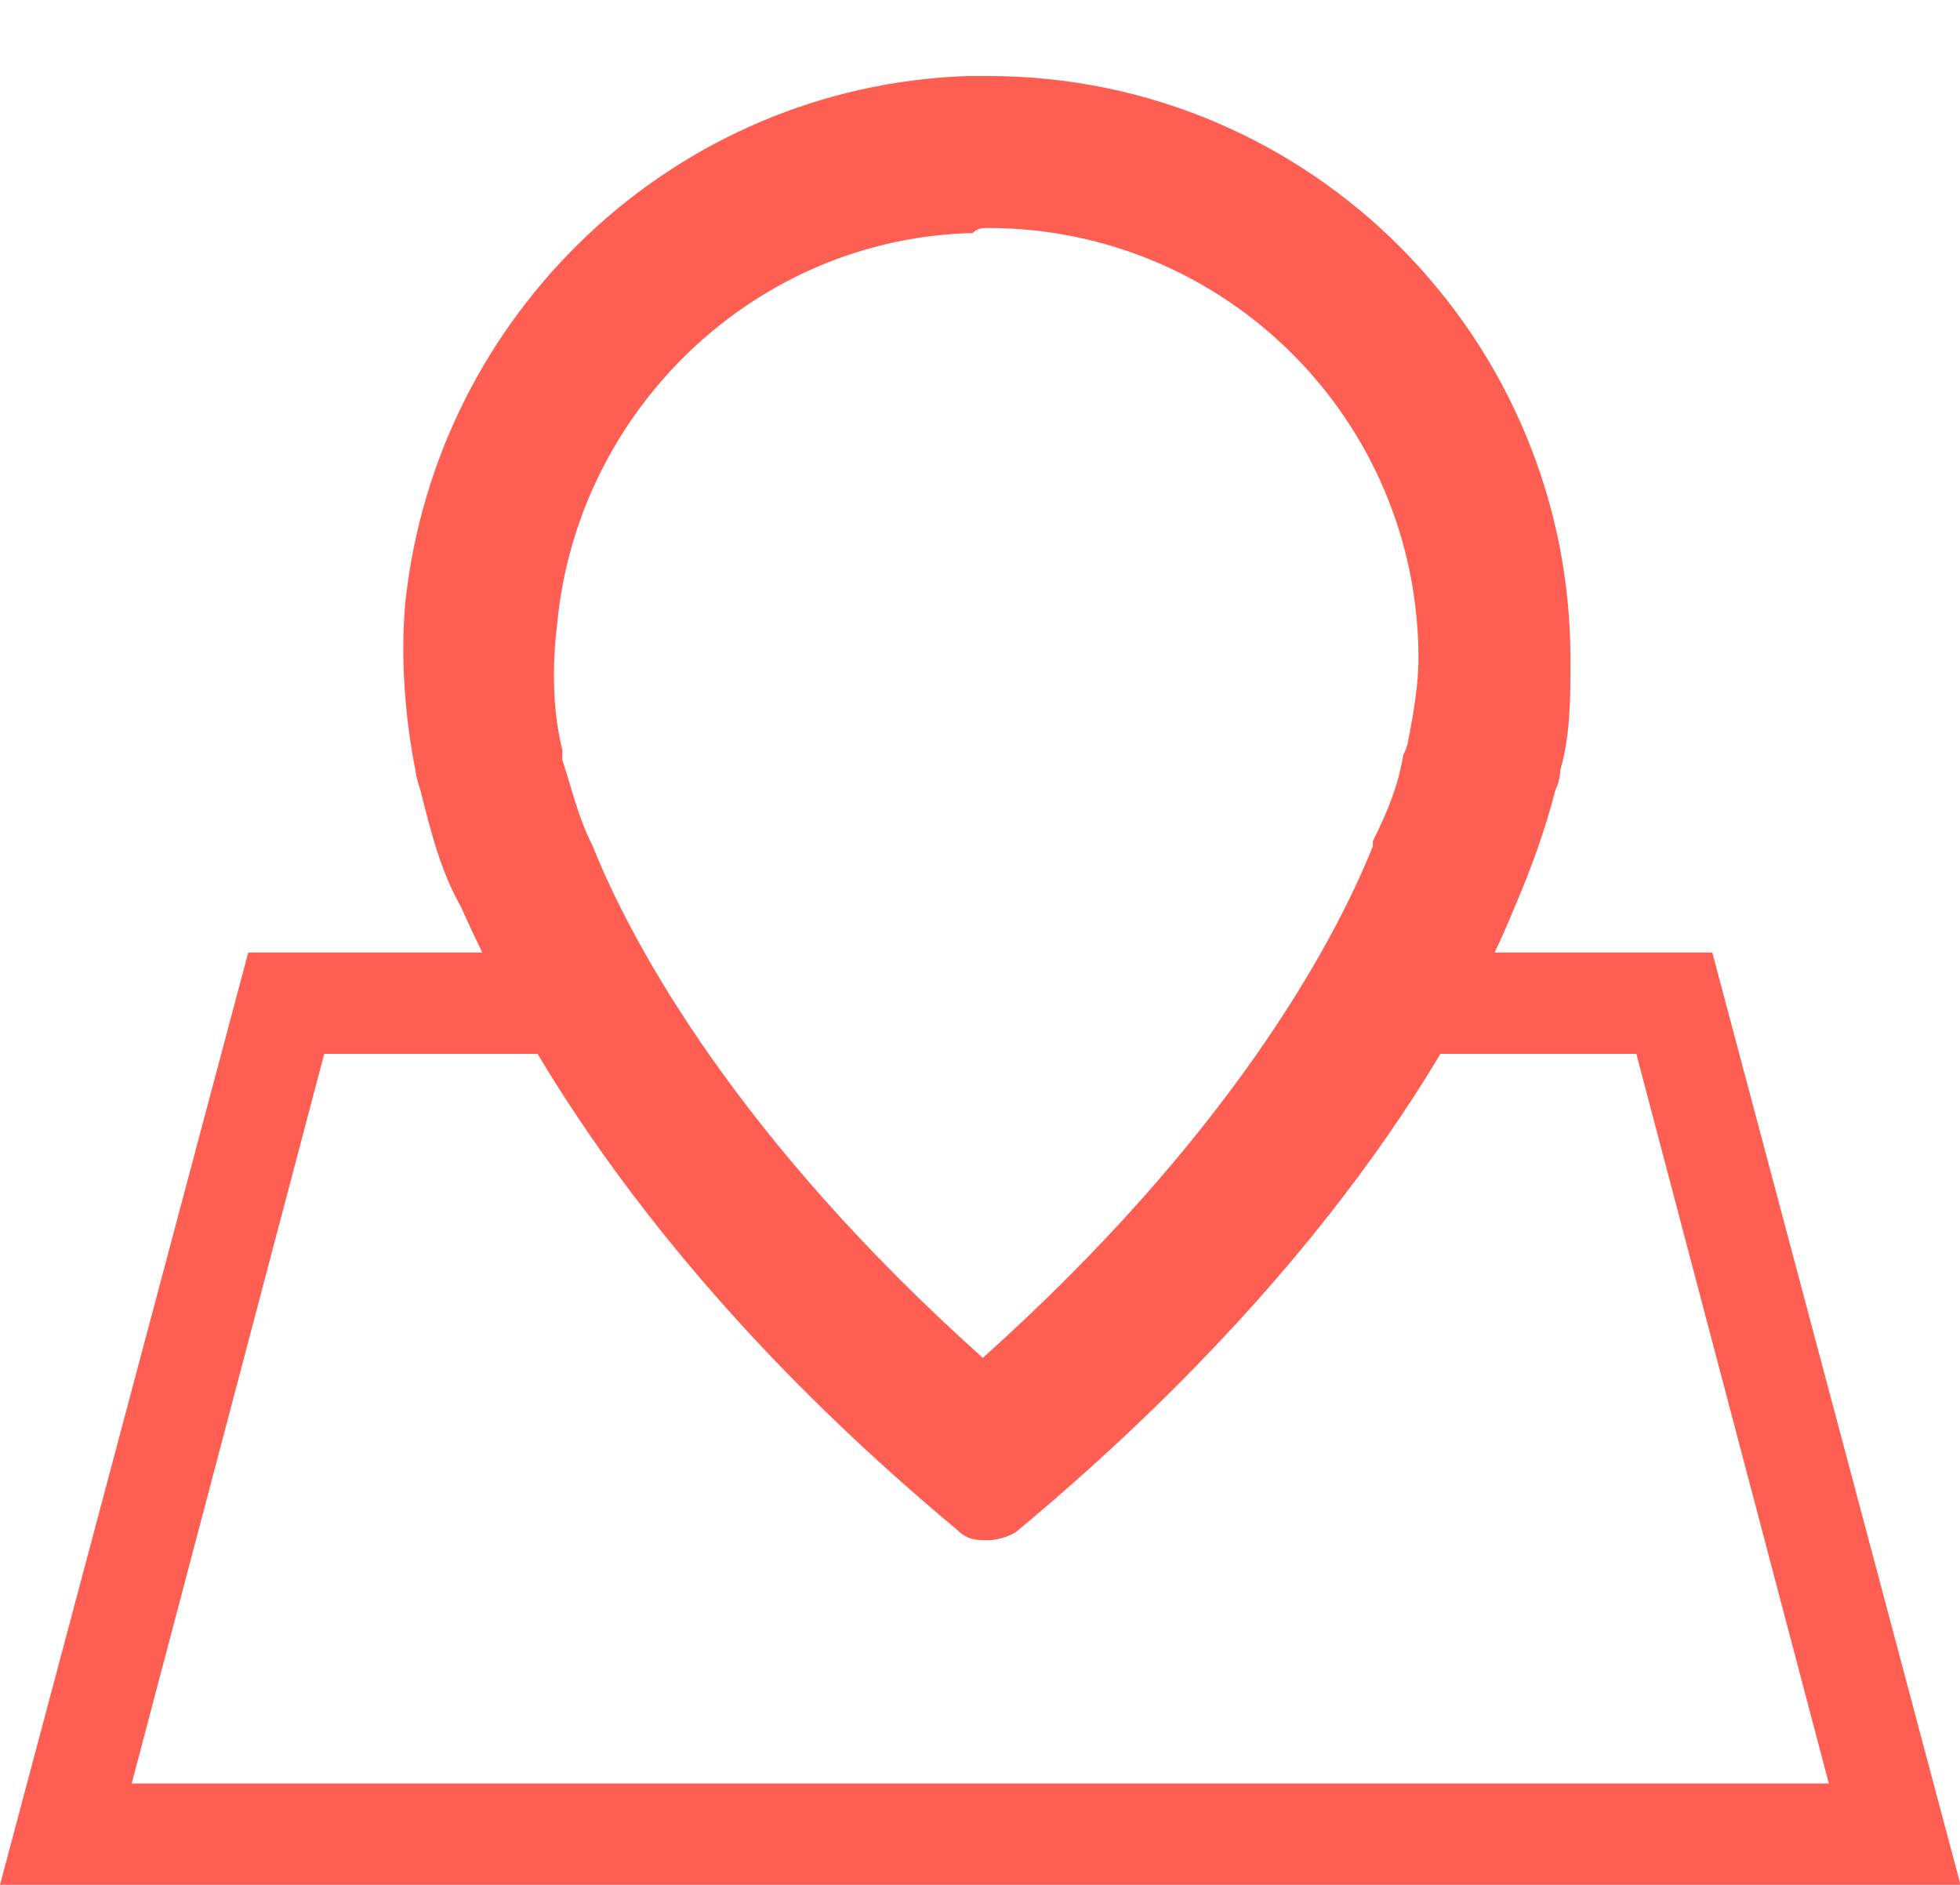
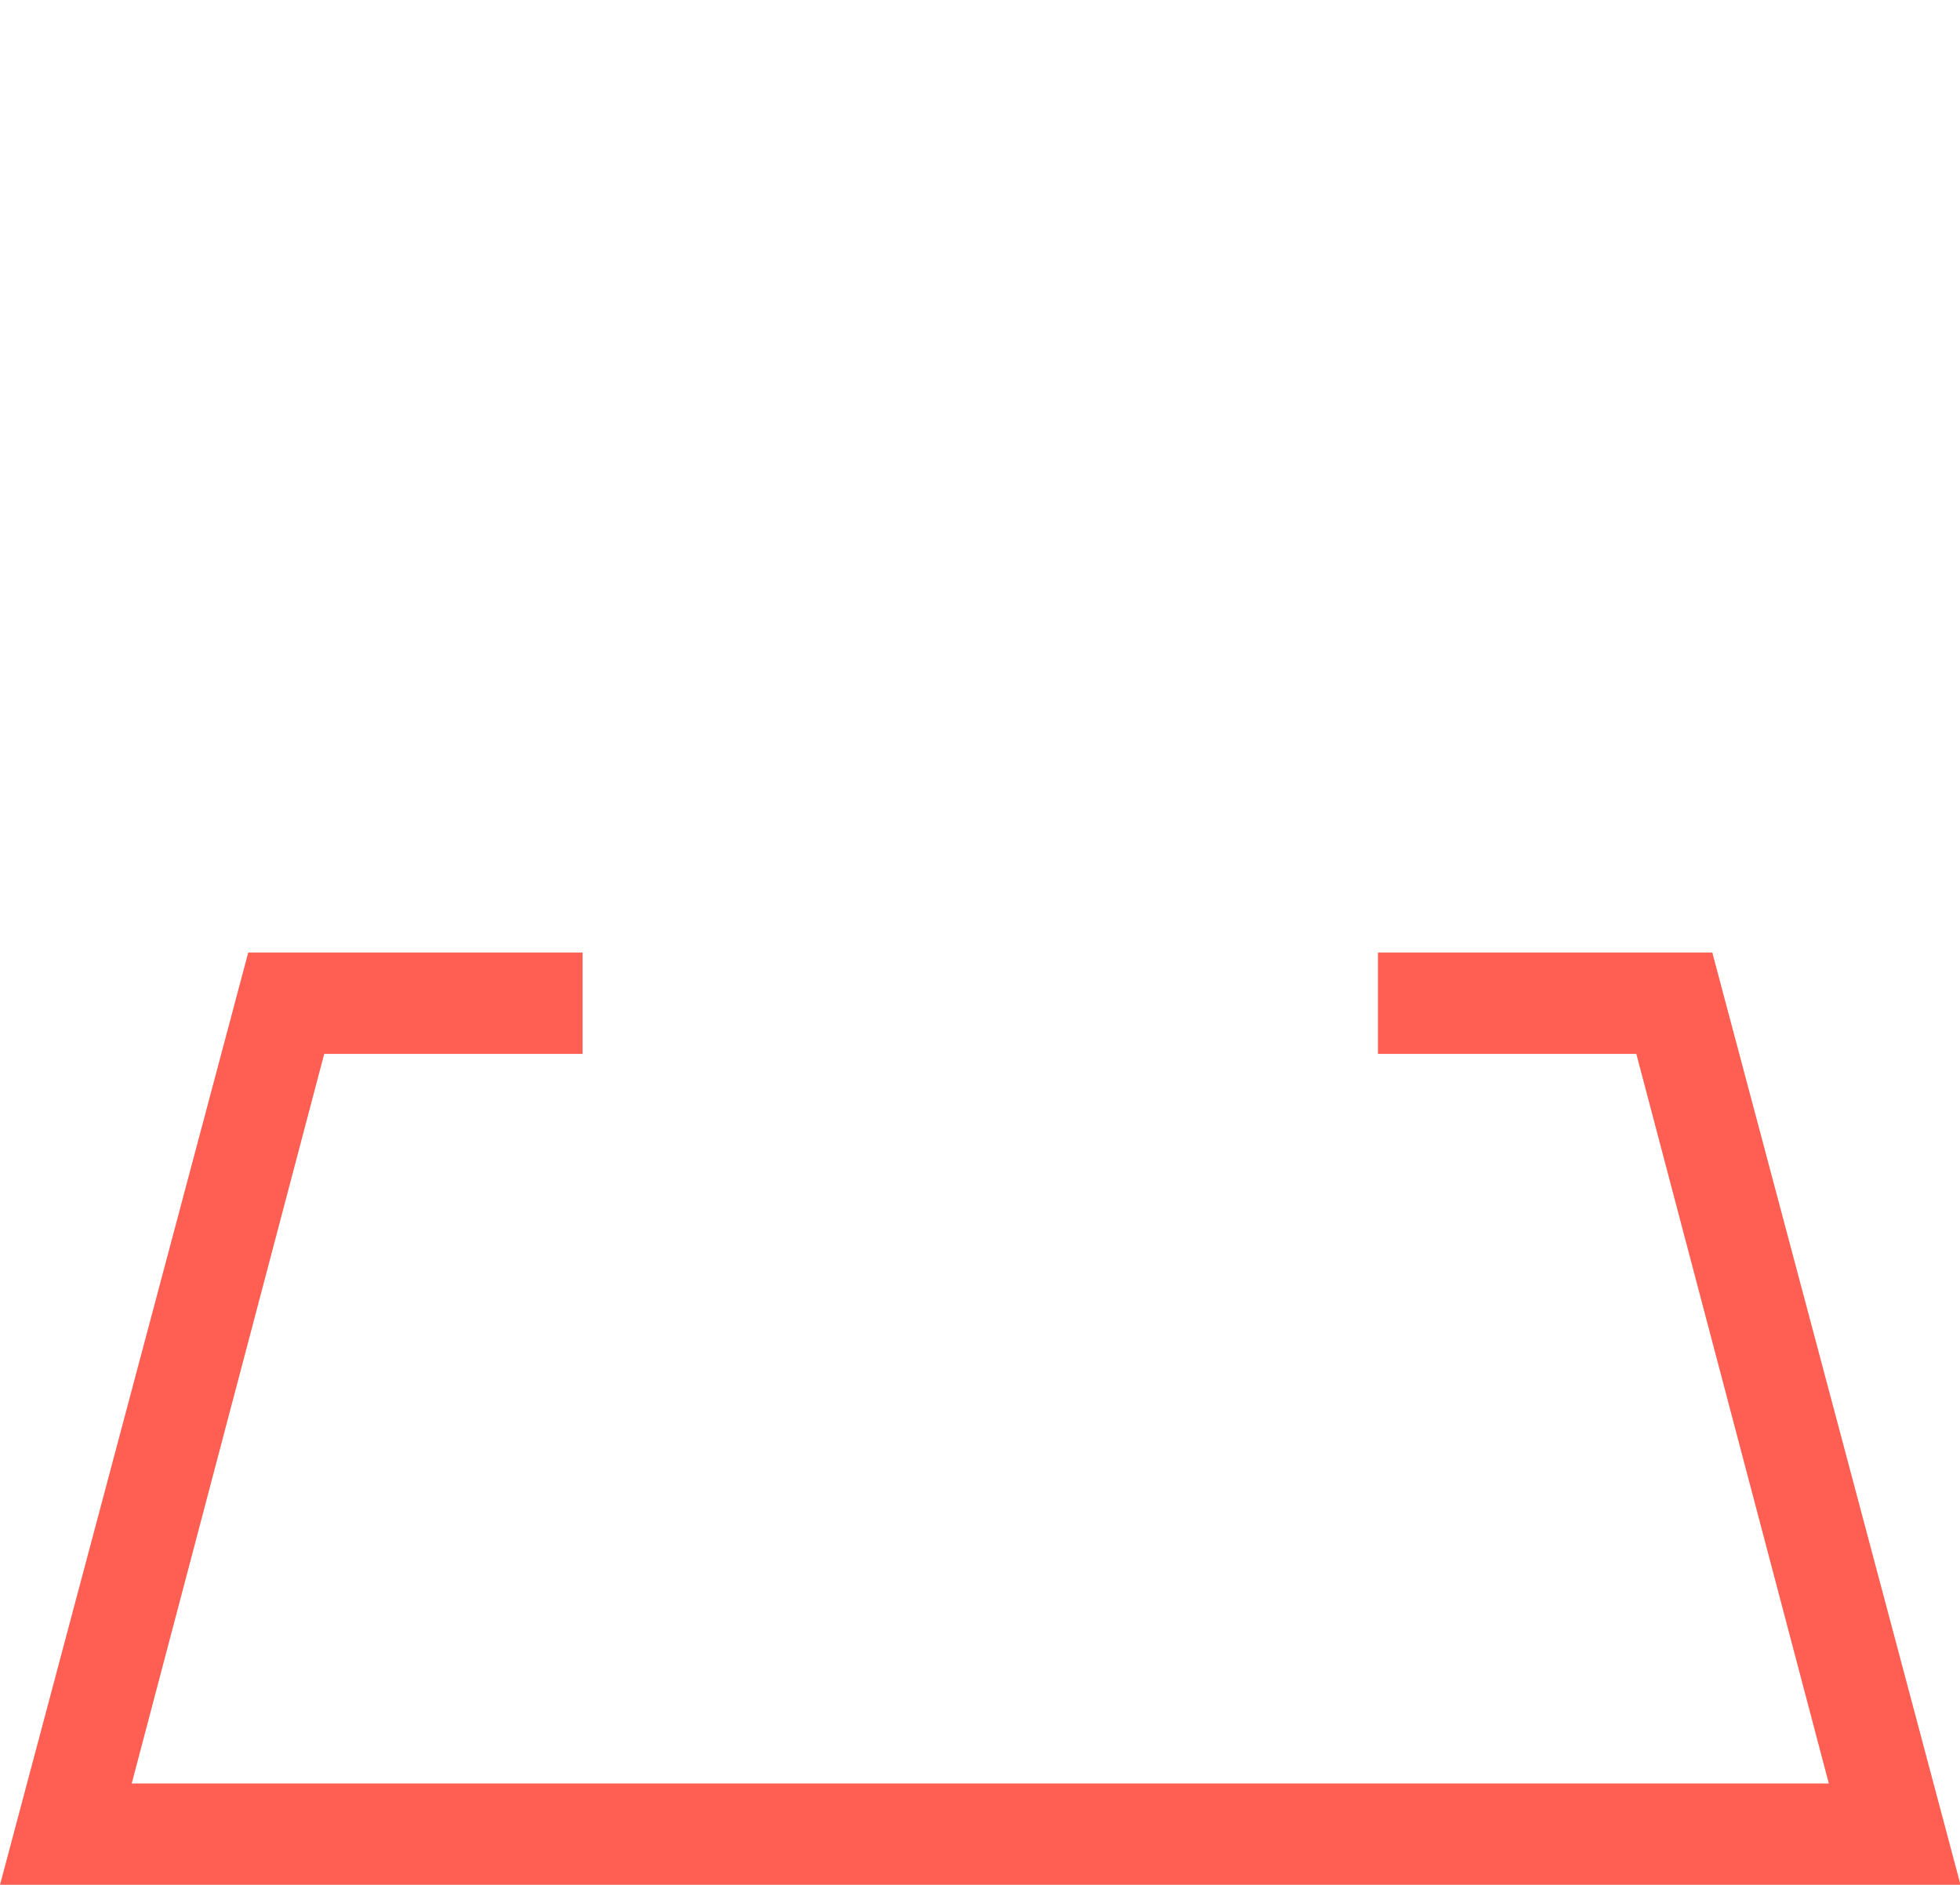
<svg xmlns="http://www.w3.org/2000/svg" width="1065" height="1024">
-   <path d="M536.774 123.871c129.376 0 233.978 104.602 233.978 233.978 0 13.763-2.753 30.28-5.505 44.043 0 0 0 2.753-2.753 8.258-2.753 16.516-8.258 30.28-16.516 46.796v2.753c-22.022 55.054-79.828 159.656-211.957 278.022-132.129-118.366-189.935-222.968-211.957-278.022-8.258-16.516-11.011-30.28-16.516-46.796v-5.506c-5.505-22.022-5.505-46.796-2.753-68.817 11.011-115.613 107.355-209.204 225.72-211.957 2.753-2.753 5.505-2.753 8.258-2.753zm0-82.581h-11.011c-159.656 5.505-289.032 129.376-305.548 286.28-2.753 30.28 0 63.312 5.505 90.839 0 0 0 2.753 2.753 11.011 5.505 22.022 11.011 44.043 22.022 63.312 33.032 74.323 104.602 200.946 269.763 338.581 5.505 5.505 11.011 5.505 16.516 5.505s13.763-2.753 16.516-5.505c165.161-137.634 239.484-264.258 269.763-338.581 8.258-19.269 16.516-41.29 22.022-63.312 2.753-5.505 2.753-11.011 2.753-11.011 5.505-19.269 5.505-38.538 5.505-60.559 0-173.419-140.387-316.559-316.559-316.559z" fill="#ff5f52" />
  <path d="M1065.29 1024H0l134.882-506.495h181.677v55.054H176.172L71.57 968.946h922.151L889.119 572.559H748.732v-55.054h181.677z" fill="#ff5f52" />
</svg>